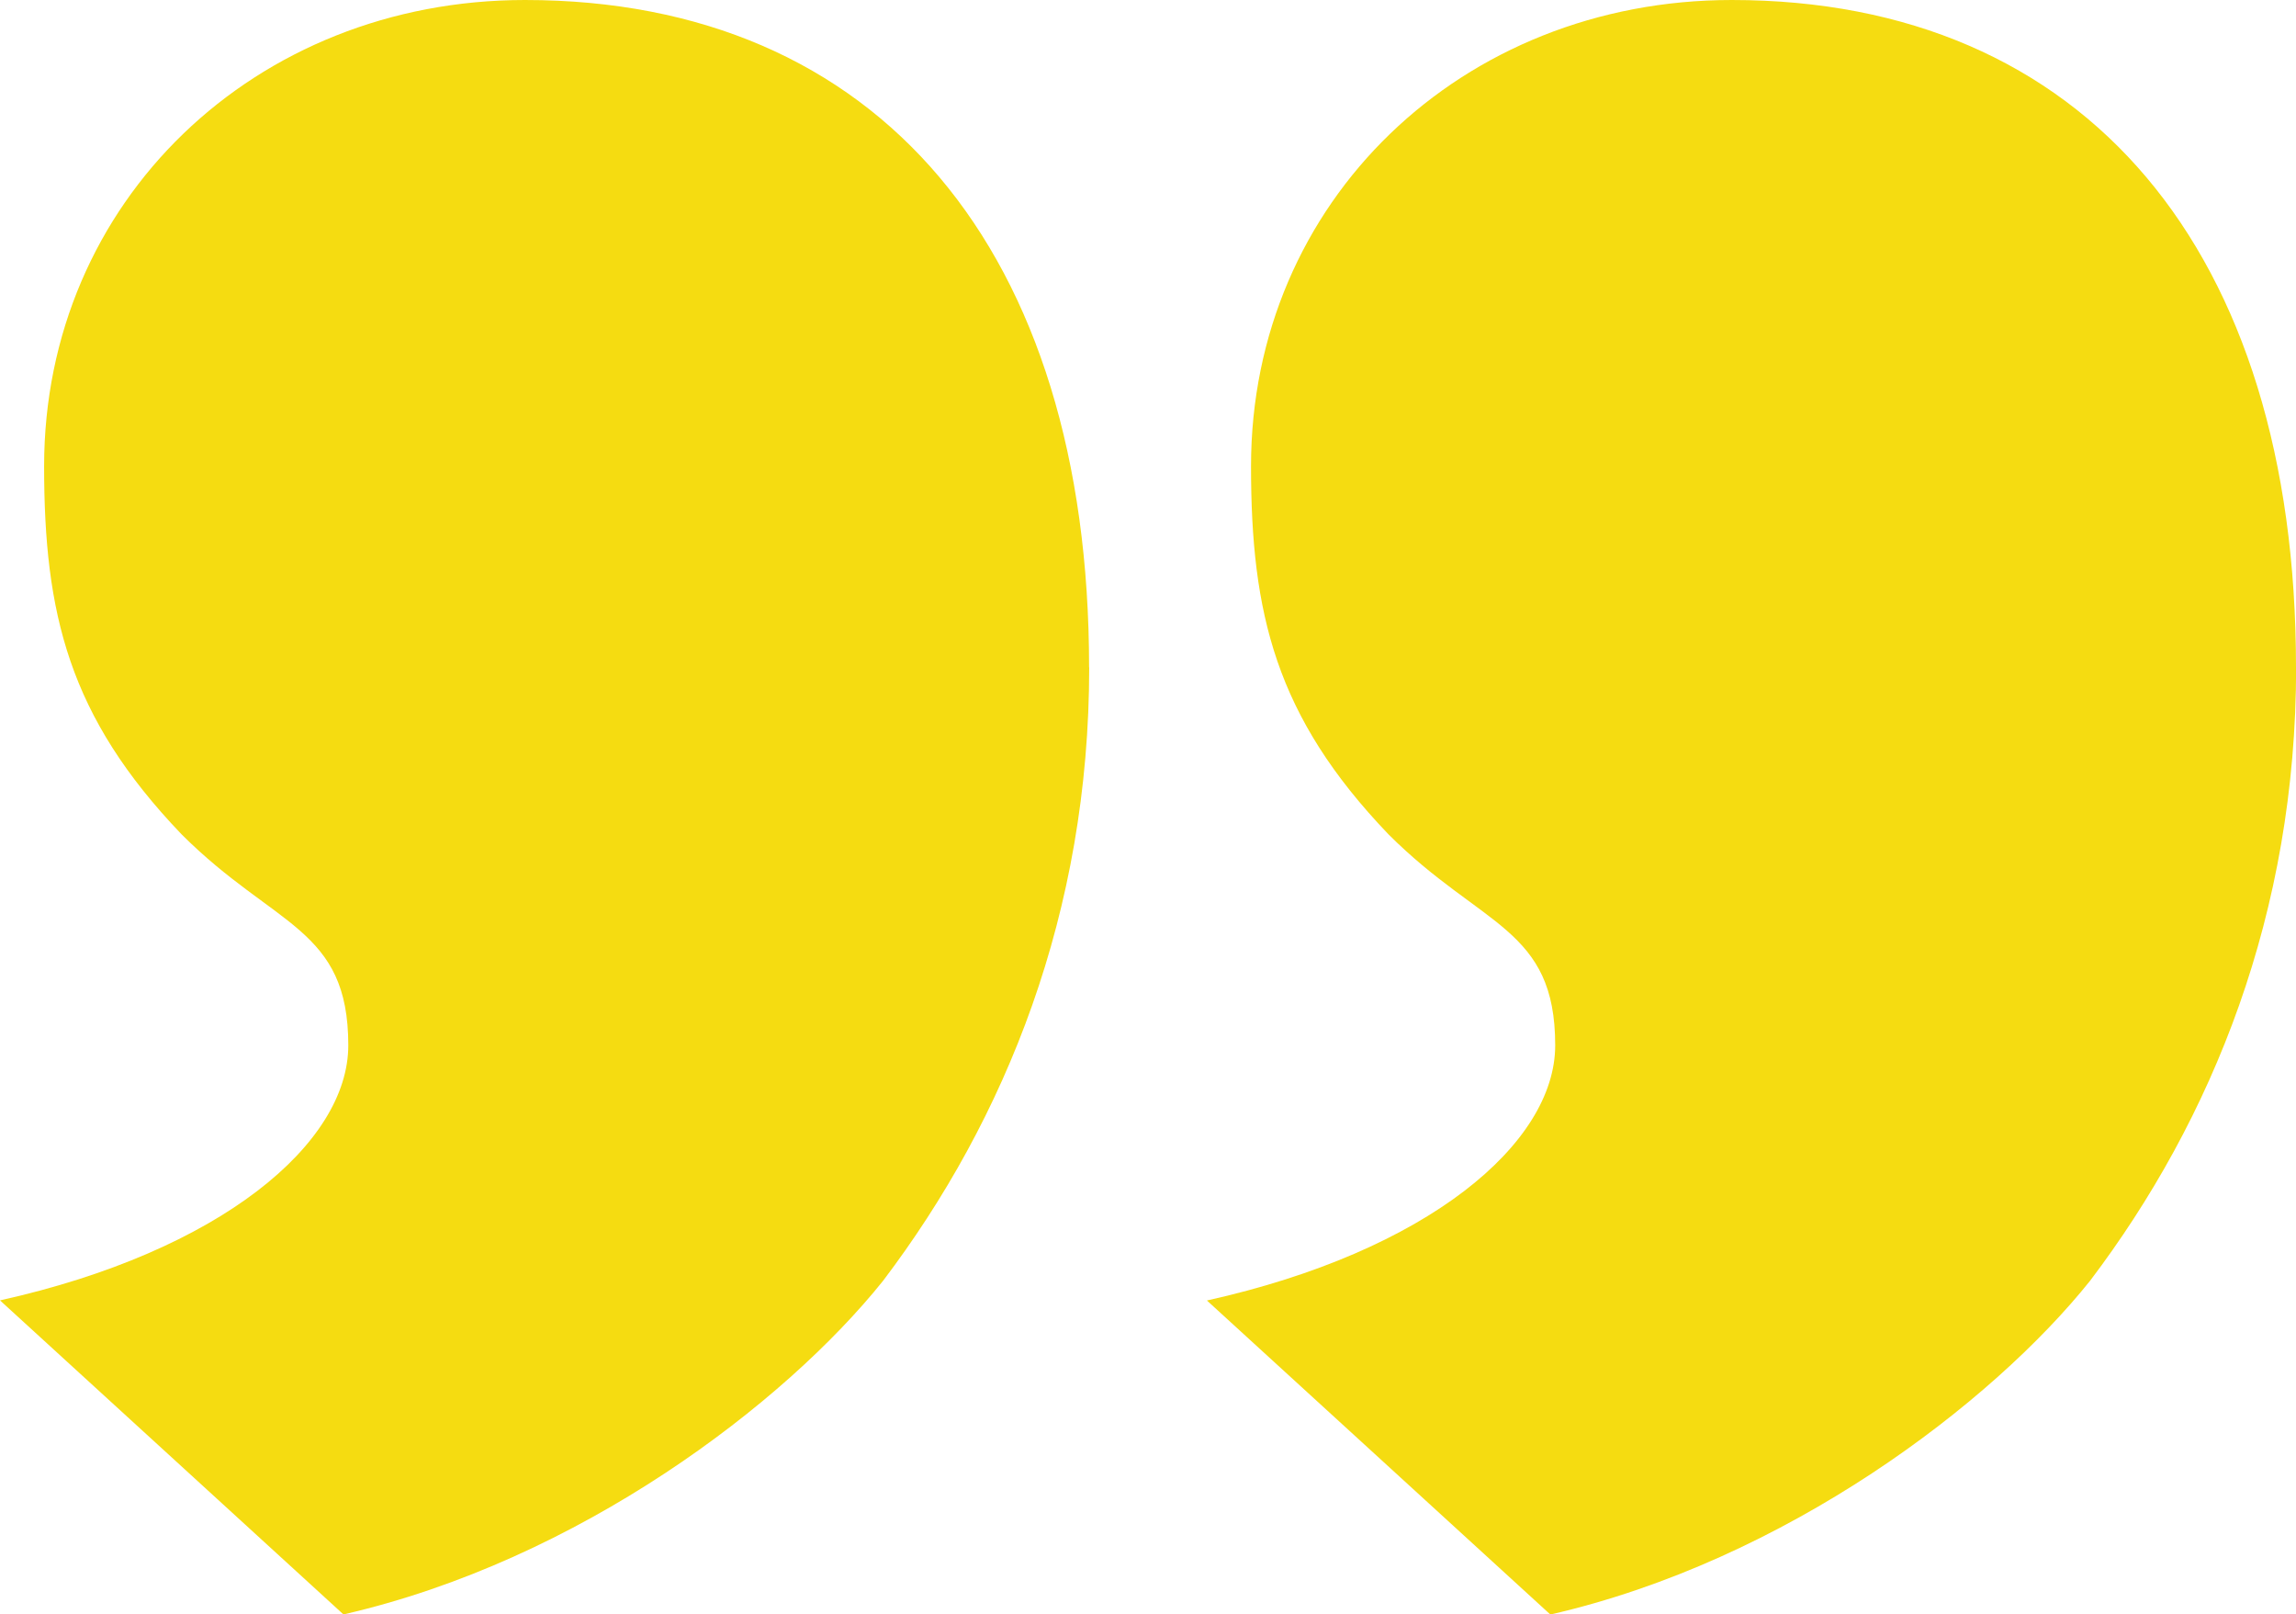
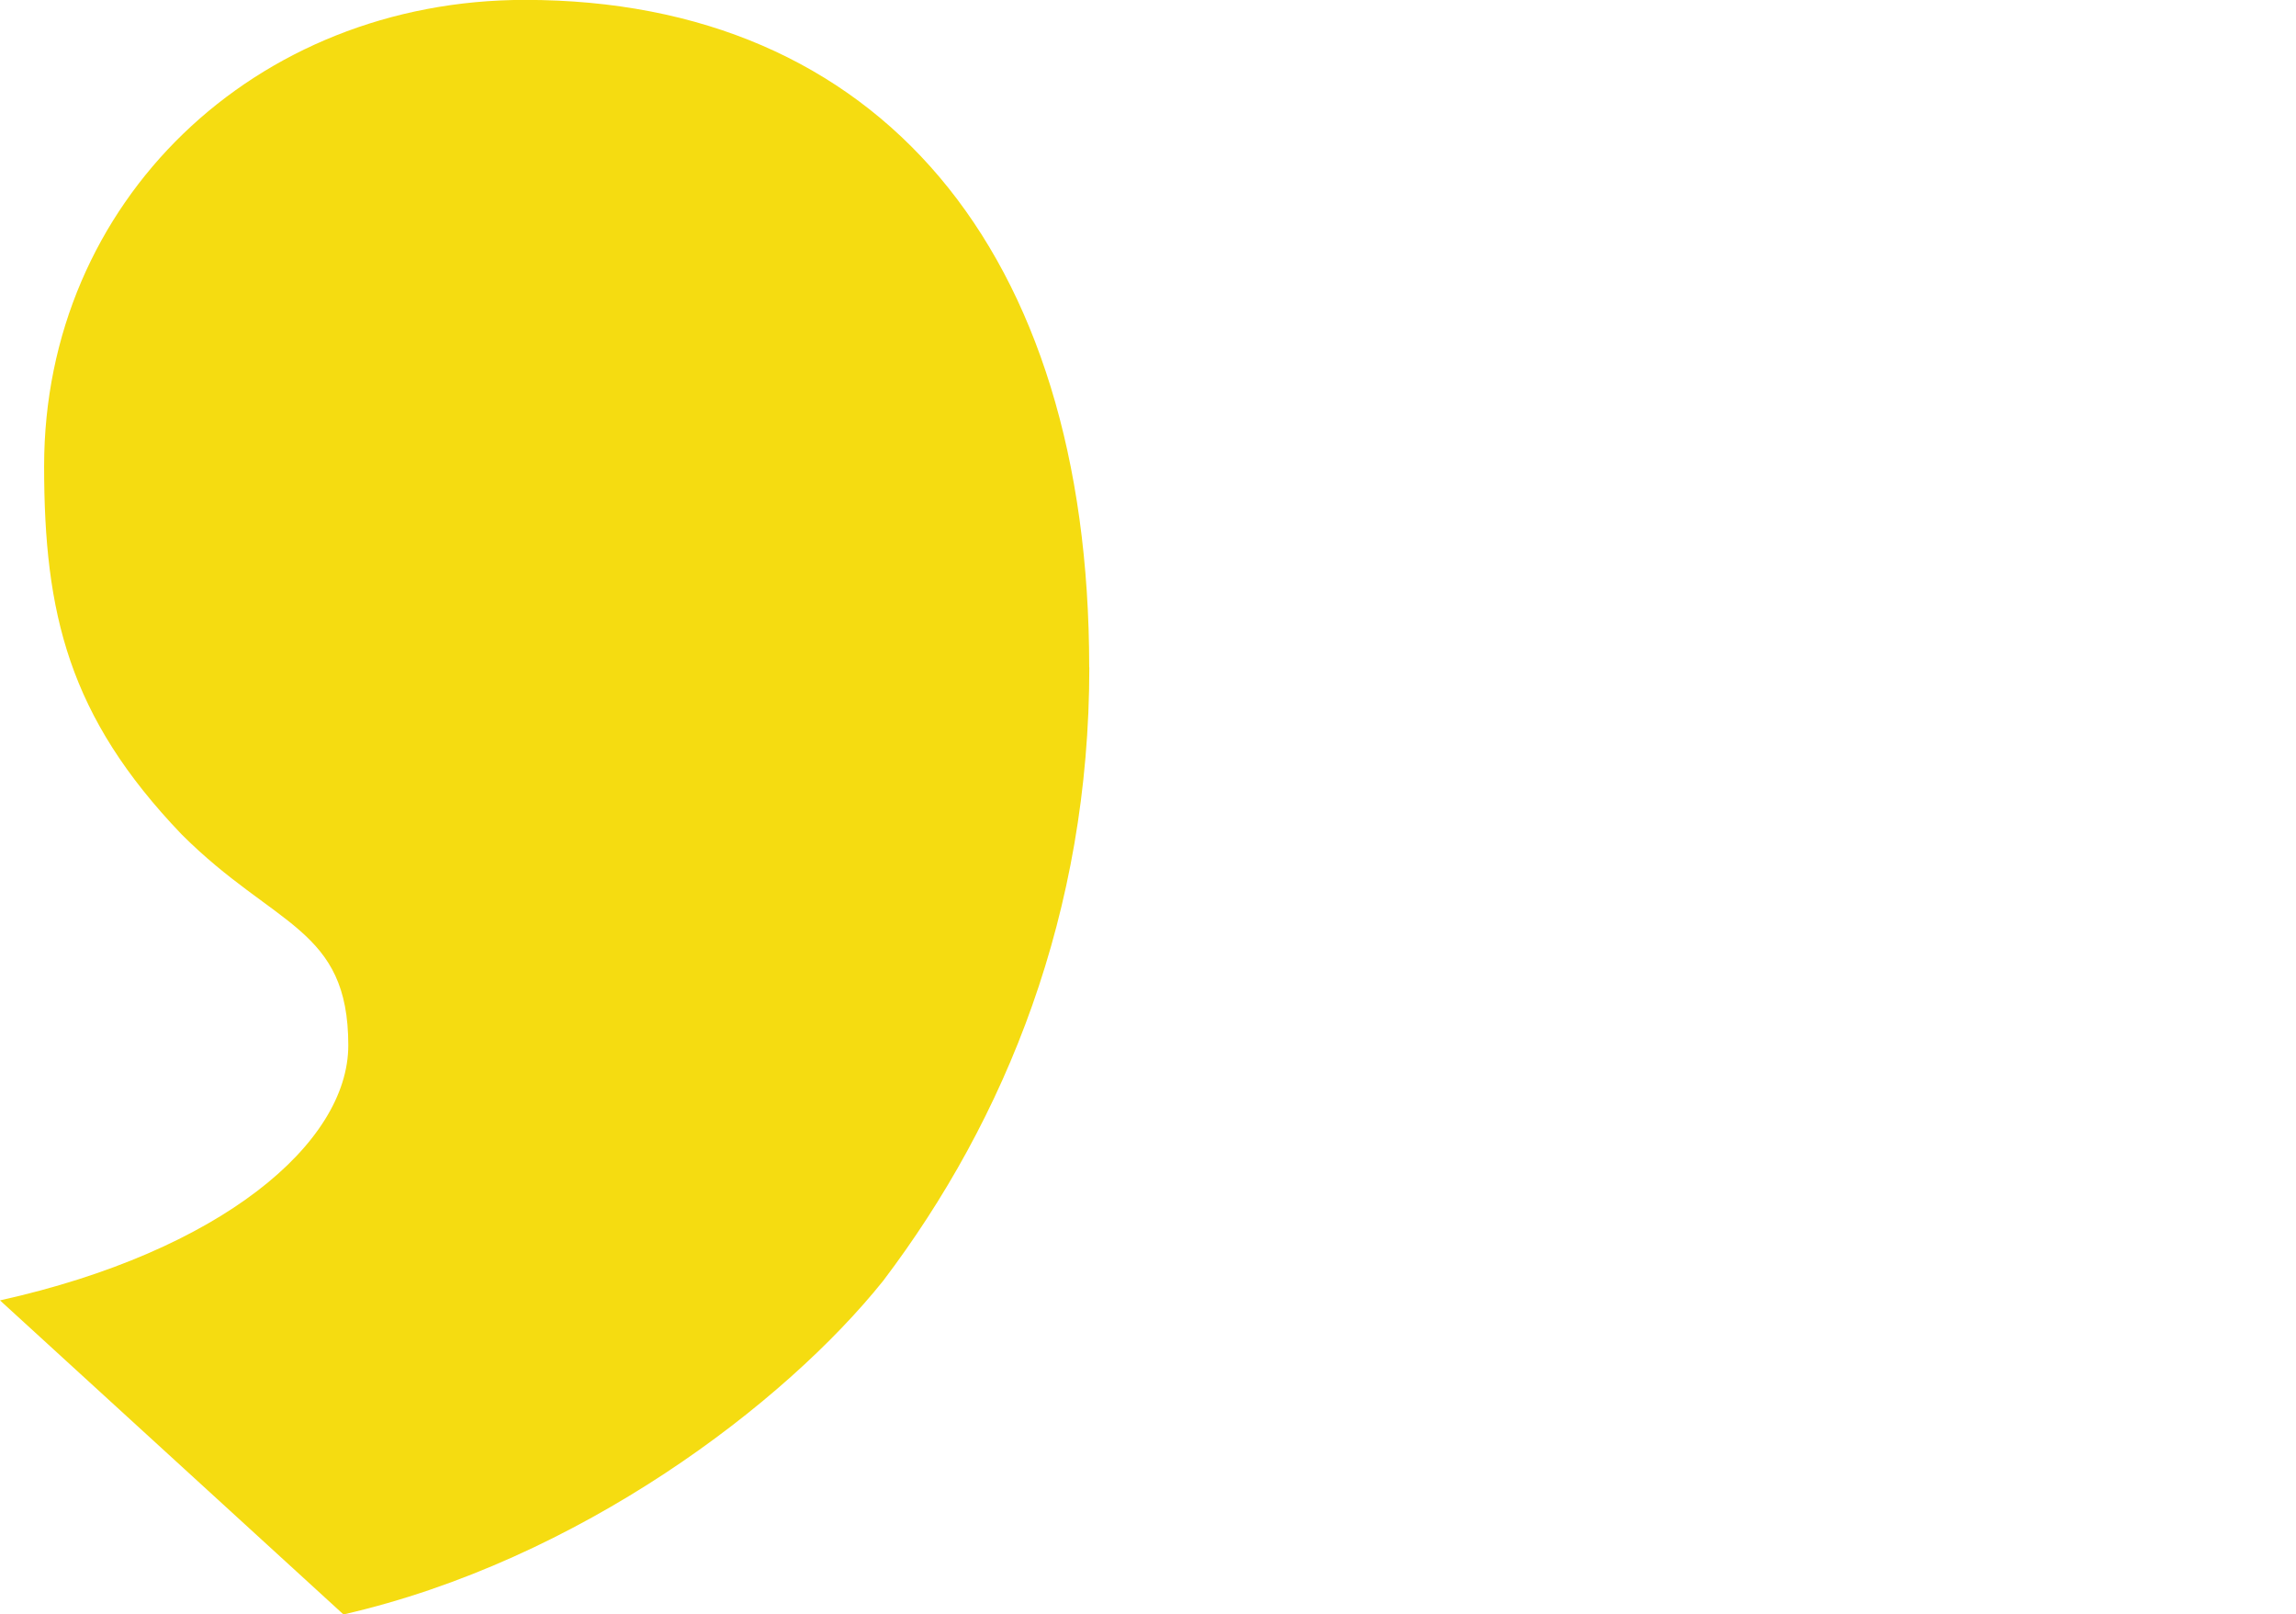
<svg xmlns="http://www.w3.org/2000/svg" viewBox="0 0 213.39 150.01">
  <g>
-     <path fill="#f5dc11" d="M101.22,62.01C101.22,23.25,81.62,0,48.79,0,23.71,0,4.1,18.69,4.1,43.32c0,13.68,2.28,23.25,12.77,34.2,8.66,8.66,15.5,8.66,15.5,19.61C32.37,106.24,20.52,116.27,0,120.83l31.92,29.18c21.89-5.01,41.04-19.61,50.16-31.01,11.4-15.05,19.15-34.2,19.15-57M213.39,62.01c0-38.76-19.61-62.01-52.44-62.01-25.08,0-44.68,18.69-44.68,43.32,0,13.68,2.28,23.25,12.77,34.2,8.66,8.66,15.5,8.66,15.5,19.61,0,9.12-11.85,19.15-32.37,23.71l31.92,29.18c21.89-5.01,41.04-19.61,50.16-31.01,11.4-15.05,19.15-34.2,19.15-57" />
+     <path fill="#f5dc11" d="M101.22,62.01C101.22,23.25,81.62,0,48.79,0,23.71,0,4.1,18.69,4.1,43.32c0,13.68,2.28,23.25,12.77,34.2,8.66,8.66,15.5,8.66,15.5,19.61C32.37,106.24,20.52,116.27,0,120.83l31.92,29.18c21.89-5.01,41.04-19.61,50.16-31.01,11.4-15.05,19.15-34.2,19.15-57c0-38.76-19.61-62.01-52.44-62.01-25.08,0-44.68,18.69-44.68,43.32,0,13.68,2.28,23.25,12.77,34.2,8.66,8.66,15.5,8.66,15.5,19.61,0,9.12-11.85,19.15-32.37,23.71l31.92,29.18c21.89-5.01,41.04-19.61,50.16-31.01,11.4-15.05,19.15-34.2,19.15-57" />
  </g>
</svg>